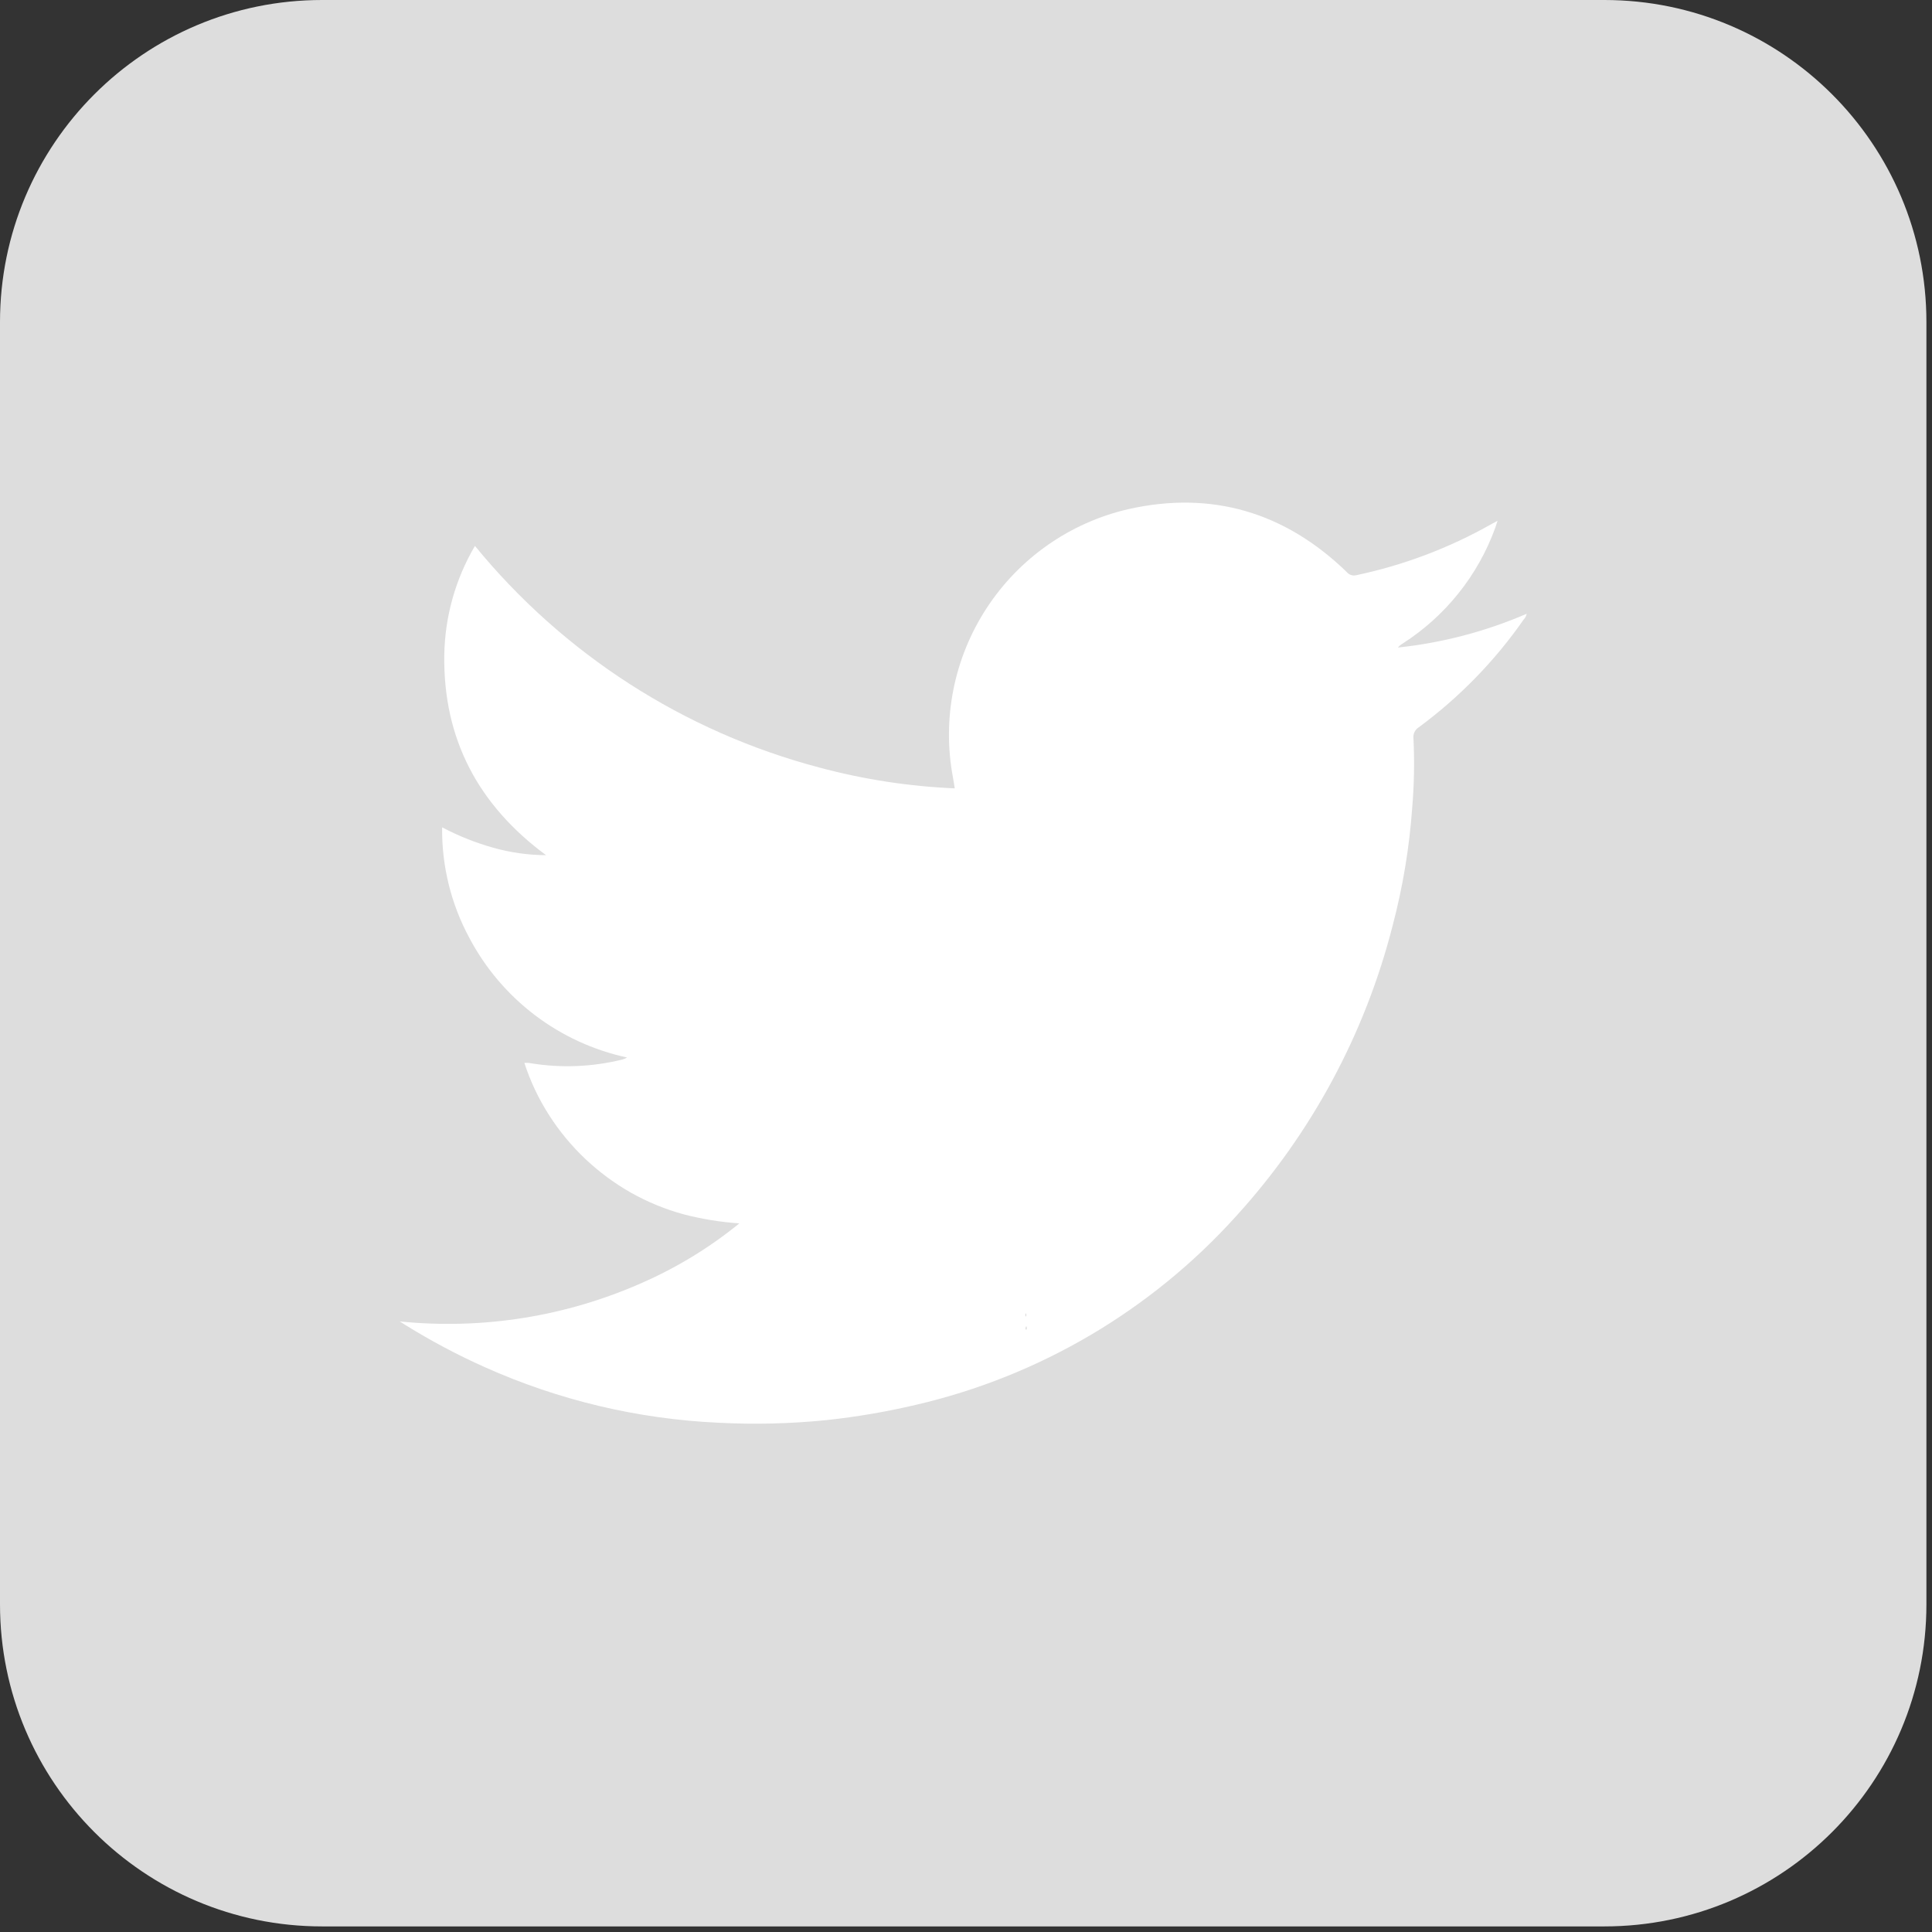
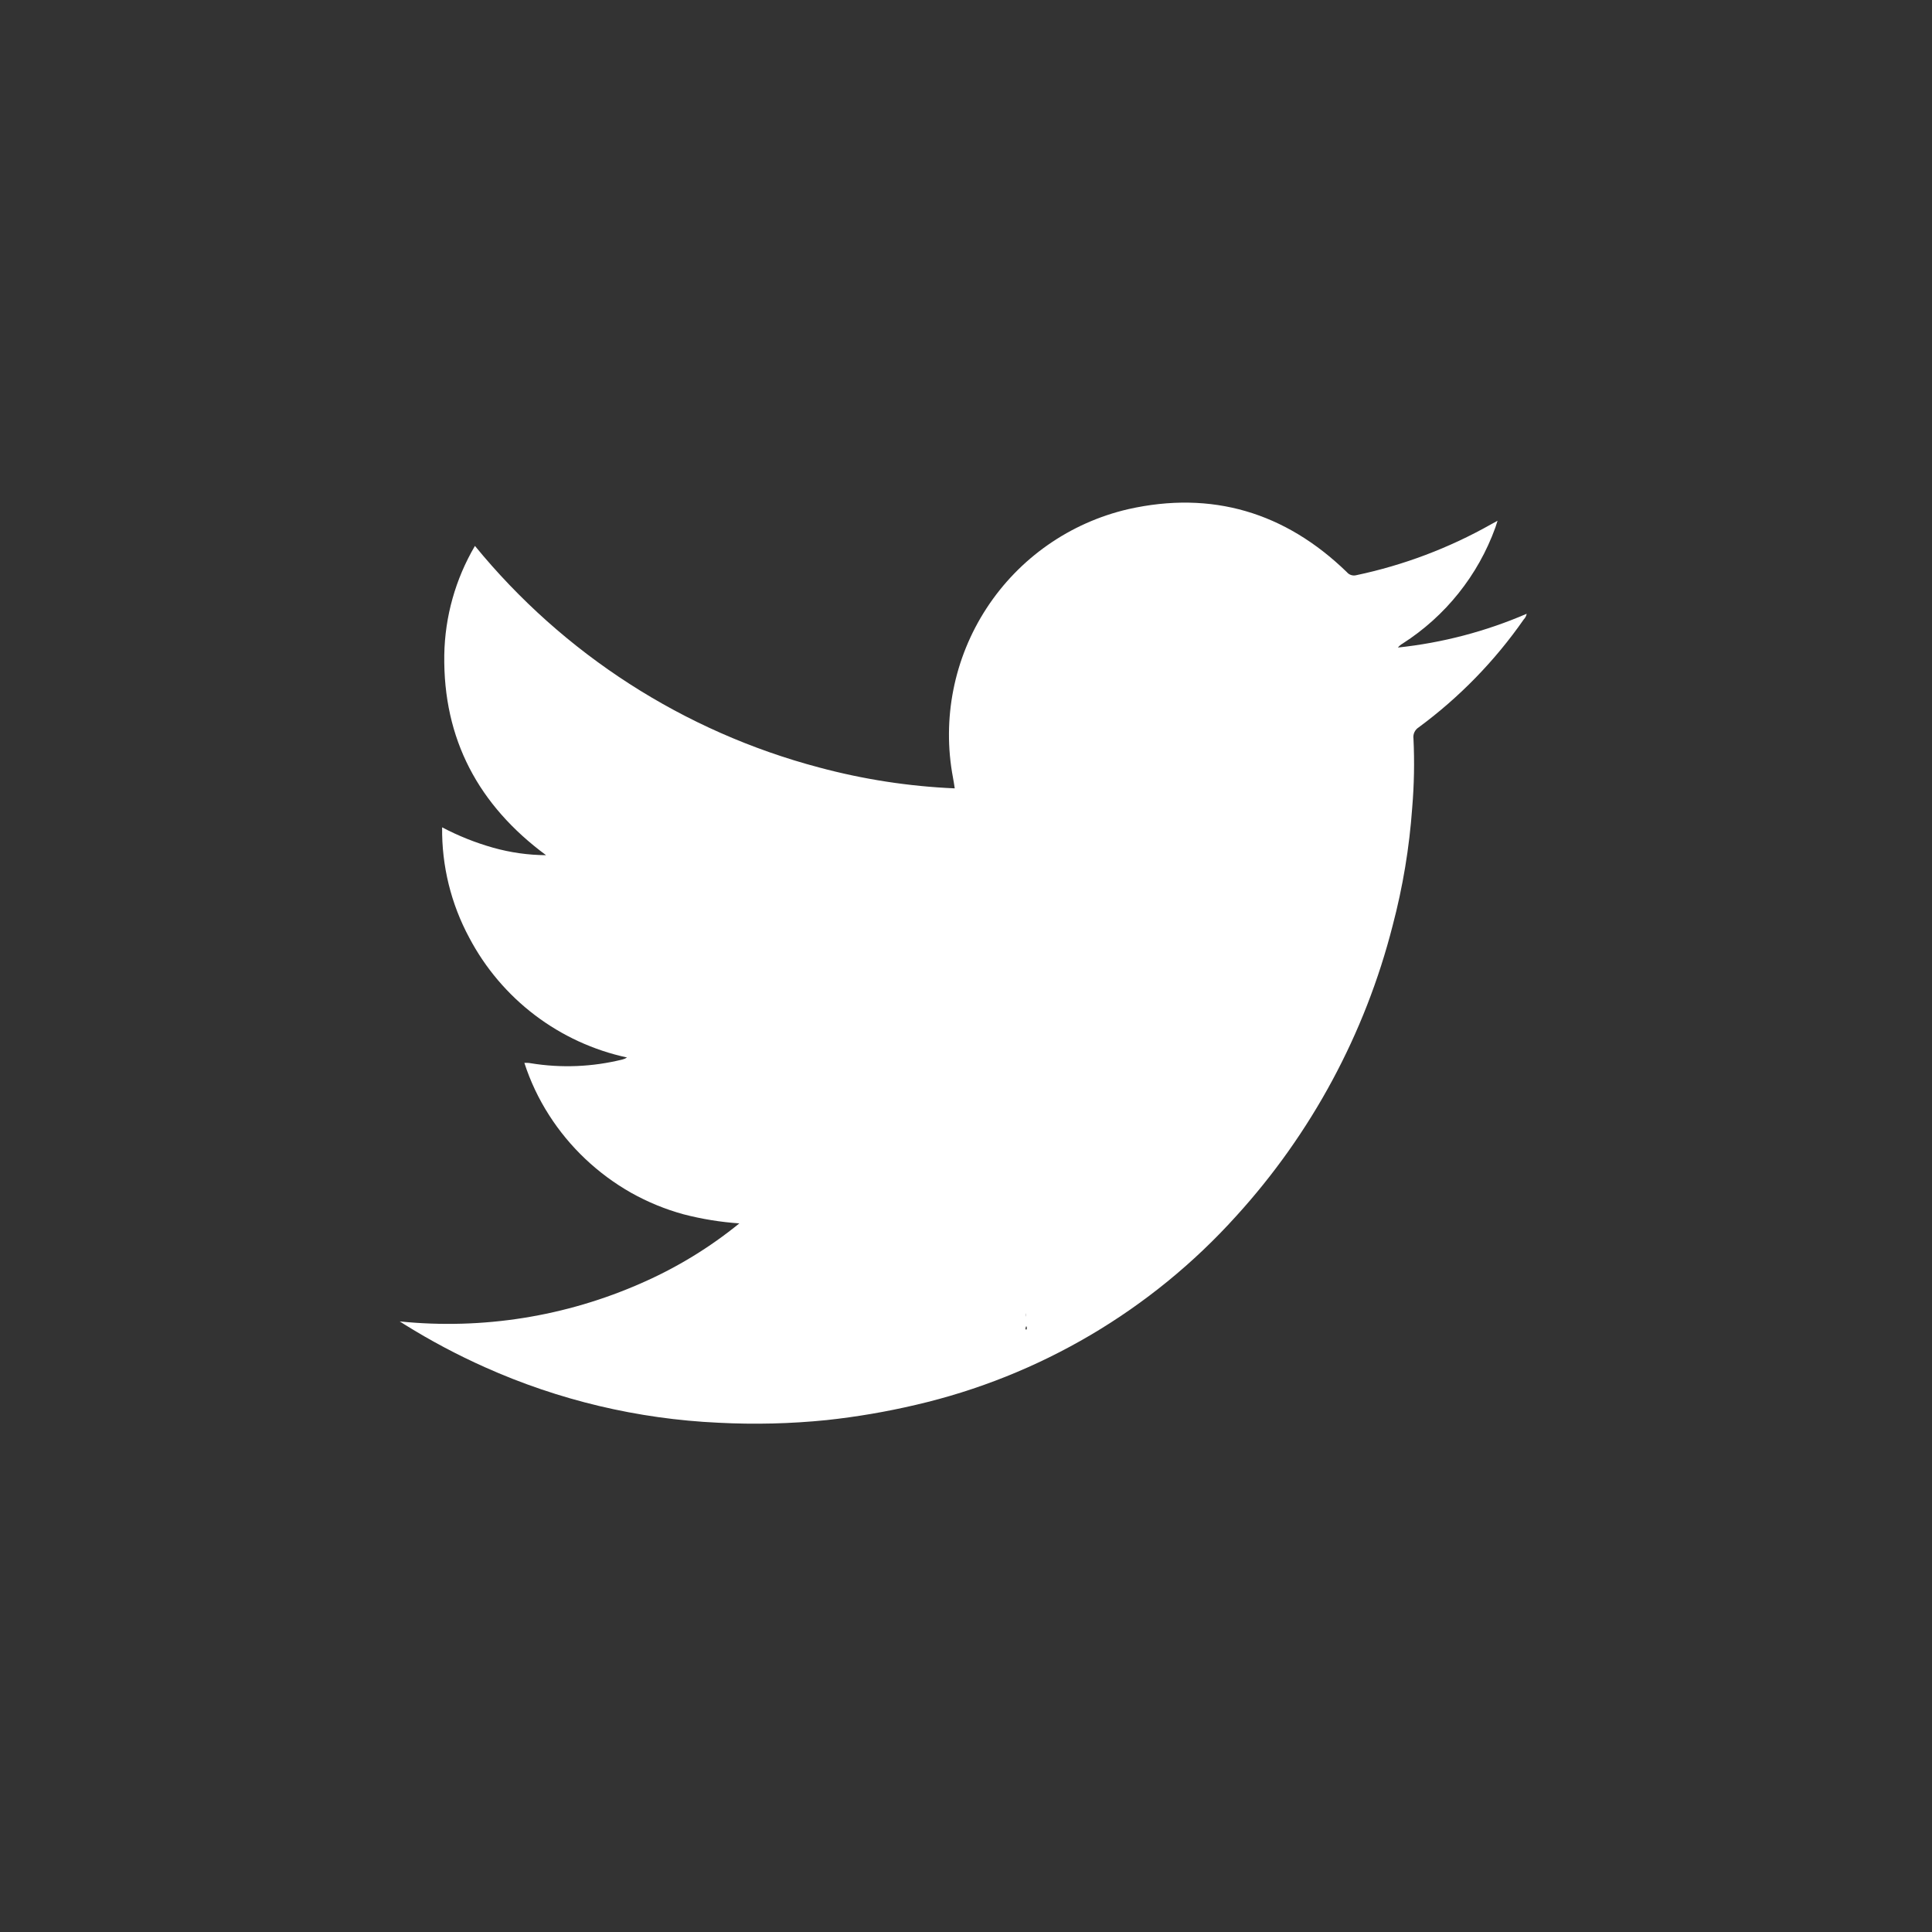
<svg xmlns="http://www.w3.org/2000/svg" width="242" height="242" viewBox="0 0 242 242" fill="none">
  <rect x="0" y="0" width="242" height="242" fill="#333333" stroke="none" />
  <g clip-path="url(#clip0_17_62)">
-     <path d="M200.96 0H40.34C18.061 0 0 18.061 0 40.34V200.96C0 223.239 18.061 241.3 40.34 241.3H200.96C223.239 241.3 241.3 223.239 241.3 200.96V40.34C241.3 18.061 223.239 0 200.96 0Z" fill="#DDDDDD" />
    <path d="M50.07 165.52C60.431 166.576 70.889 164.912 80.41 160.69C84.794 158.768 88.898 156.262 92.61 153.24C90.246 153.077 87.903 152.695 85.61 152.1C83.326 151.472 81.126 150.569 79.06 149.41C76.978 148.231 75.048 146.804 73.31 145.16C71.587 143.53 70.069 141.697 68.79 139.7C67.474 137.653 66.428 135.445 65.68 133.13C66 133.13 66.25 133.13 66.48 133.18C70.302 133.805 74.212 133.645 77.97 132.71C78.173 132.661 78.366 132.576 78.54 132.46C74.35 131.555 70.41 129.744 66.996 127.152C63.582 124.56 60.778 121.252 58.78 117.46C56.492 113.213 55.322 108.454 55.38 103.63C57.411 104.701 59.55 105.556 61.76 106.18C63.921 106.789 66.154 107.106 68.4 107.12C59.94 100.87 55.5 92.6 55.65 82.04C55.73 77.231 57.052 72.526 59.49 68.38C70.575 81.939 85.659 91.651 102.59 96.13C108.144 97.623 113.845 98.501 119.59 98.75C119.51 98.23 119.45 97.82 119.37 97.41C117.981 90.057 119.489 82.451 123.578 76.184C127.667 69.916 134.02 65.472 141.31 63.78C151.79 61.42 160.98 64.17 168.7 71.66C168.839 71.83 169.024 71.957 169.233 72.026C169.442 72.095 169.667 72.104 169.88 72.05C175.792 70.803 181.477 68.658 186.74 65.69L187.58 65.23C187.46 65.61 187.39 65.85 187.31 66.07C185.143 72.069 181.054 77.184 175.68 80.62C175.458 80.746 175.262 80.912 175.1 81.11C180.659 80.523 186.098 79.096 191.23 76.88C191.183 77.144 191.057 77.388 190.87 77.58C187.249 82.78 182.8 87.35 177.7 91.11C177.466 91.258 177.279 91.471 177.164 91.723C177.049 91.975 177.009 92.256 177.05 92.53C177.187 95.417 177.133 98.31 176.89 101.19C176.535 106.172 175.715 111.11 174.44 115.94C170.989 129.494 164.258 141.991 154.84 152.33C144.201 164.13 130.198 172.382 114.72 175.97C111.036 176.836 107.302 177.474 103.54 177.88C99.038 178.335 94.508 178.445 89.99 178.21C79.894 177.748 69.974 175.391 60.75 171.26C57.3 169.72 53.959 167.946 50.75 165.95L50.07 165.52ZM128.44 166.52H128.61V166.17H128.5L128.44 166.52Z" fill="white" />
    <path d="M128.44 164.88V164.54H128.55V164.88H128.44Z" fill="#DDDDDD" />
  </g>
  <defs>
    <clipPath id="clip0_17_62">
      <rect width="241.3" height="241.3" fill="white" />
    </clipPath>
  </defs>
</svg>